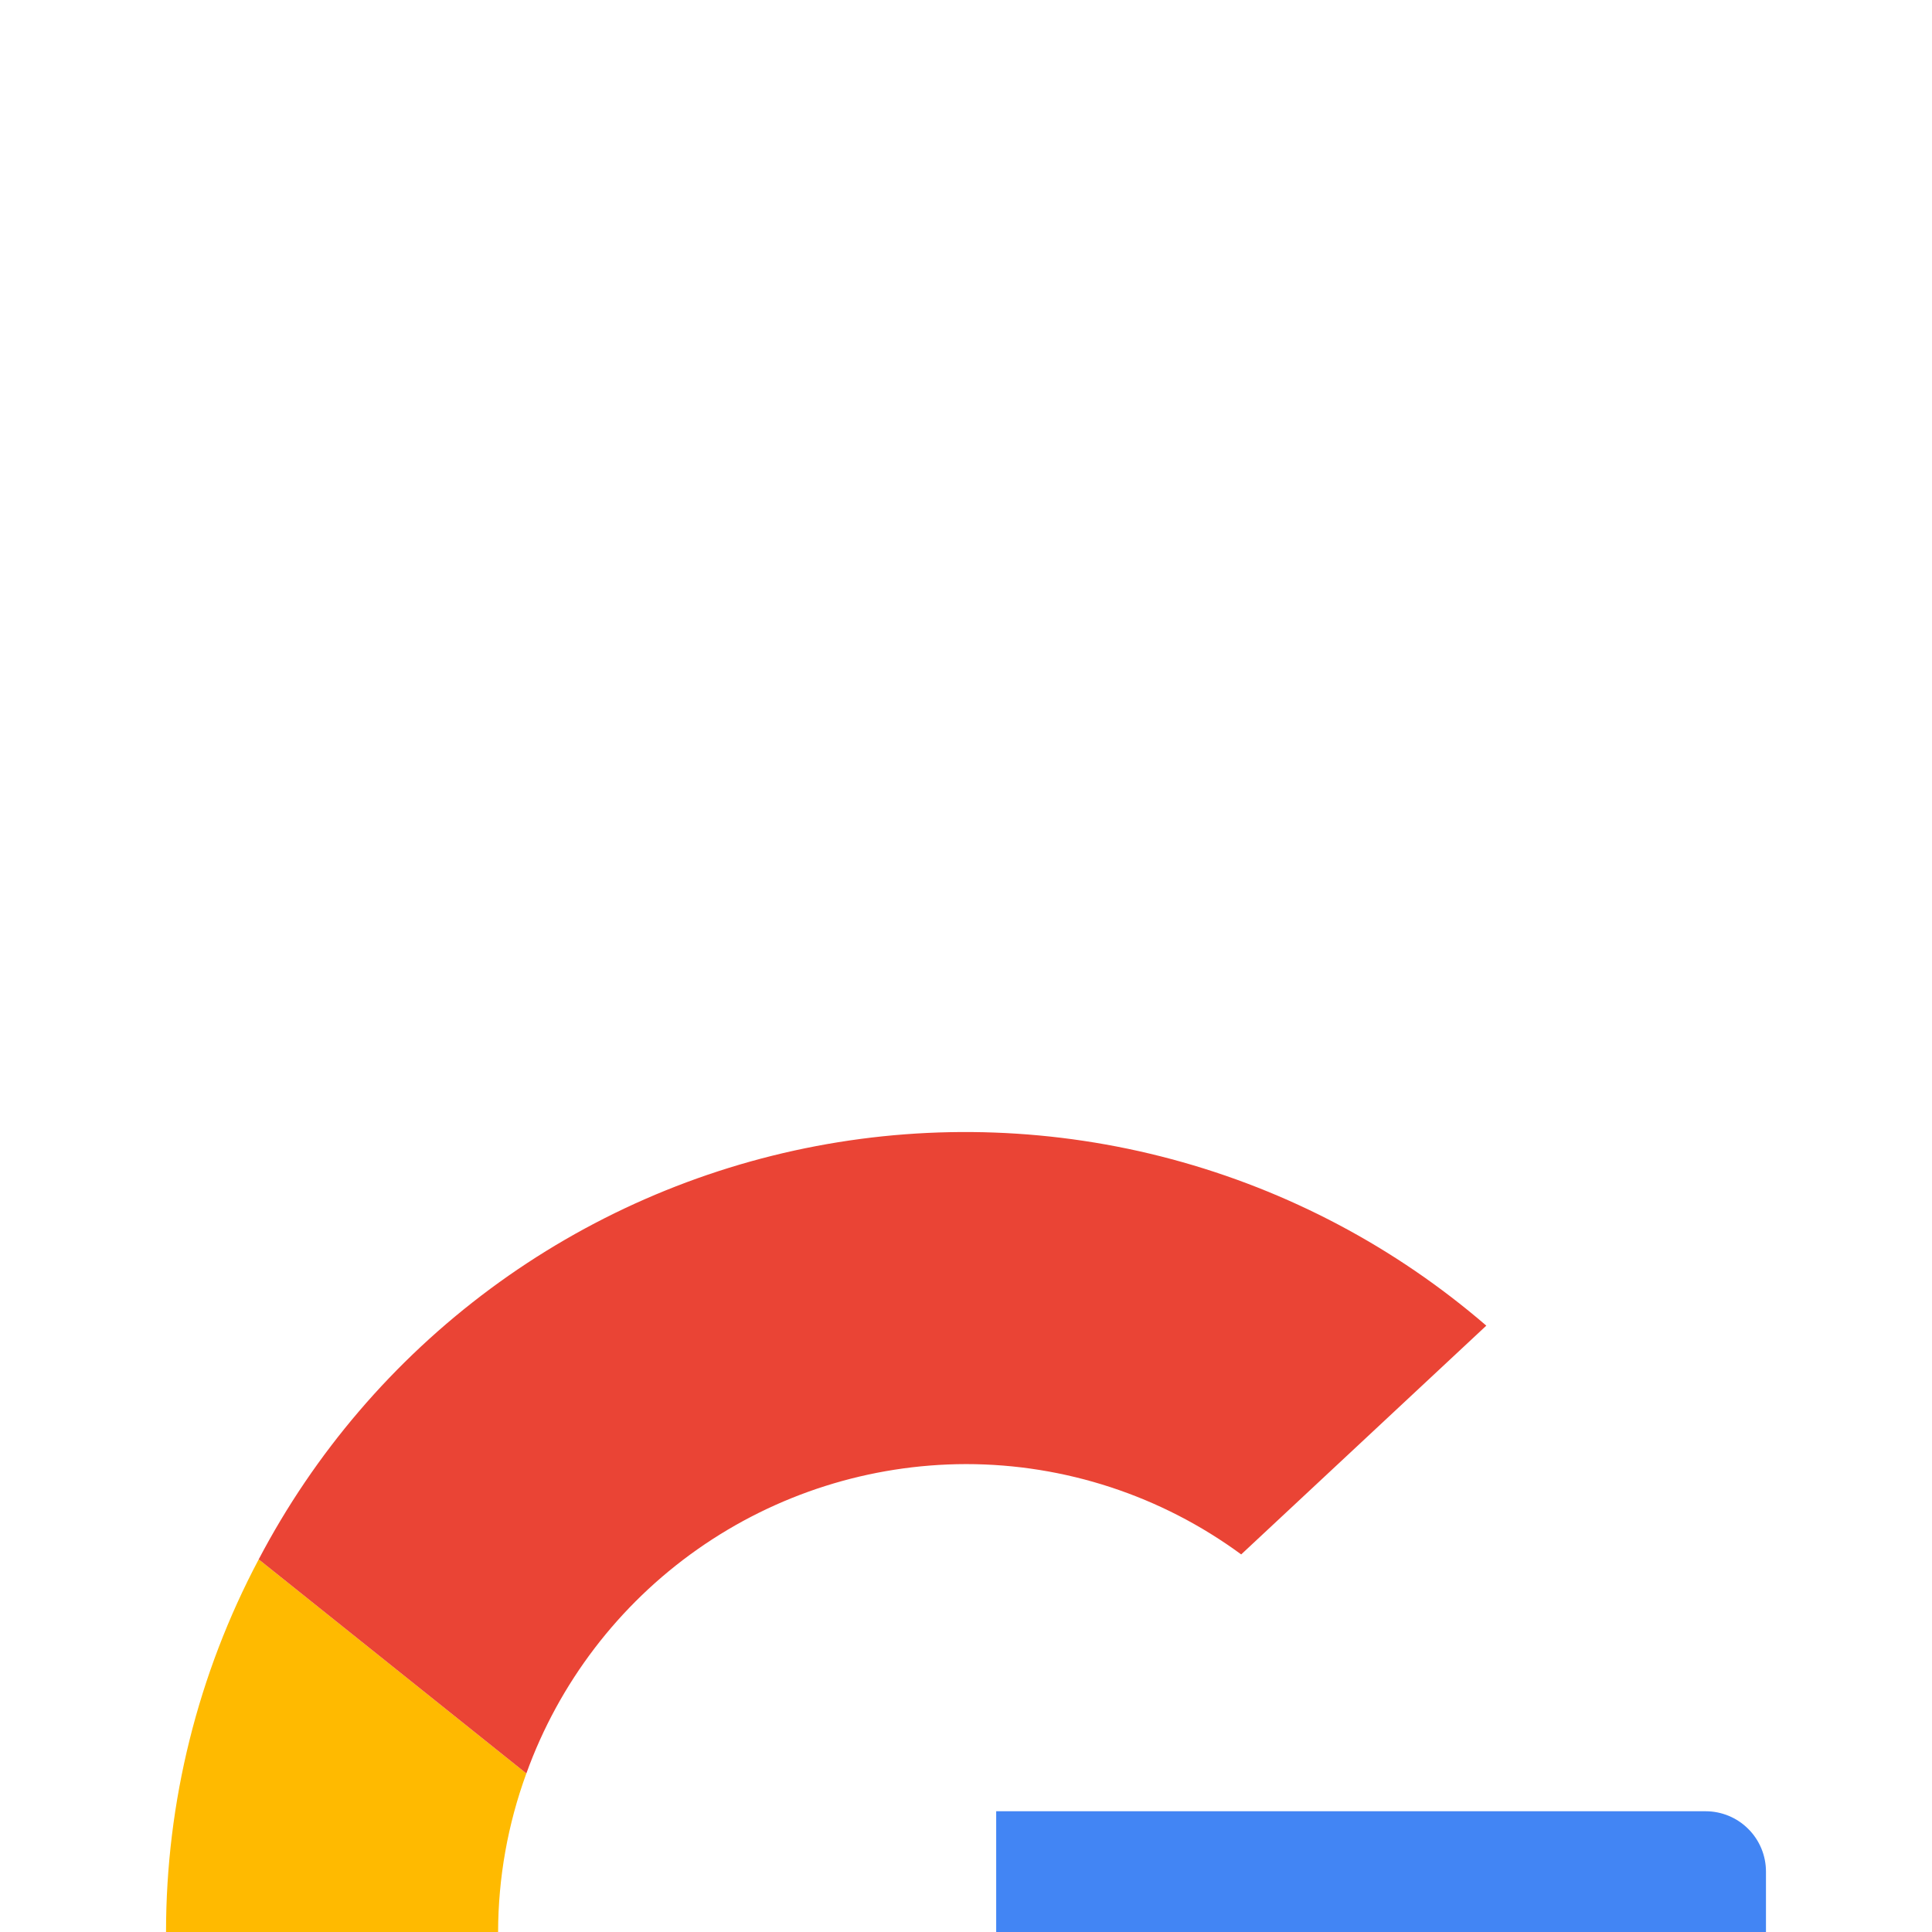
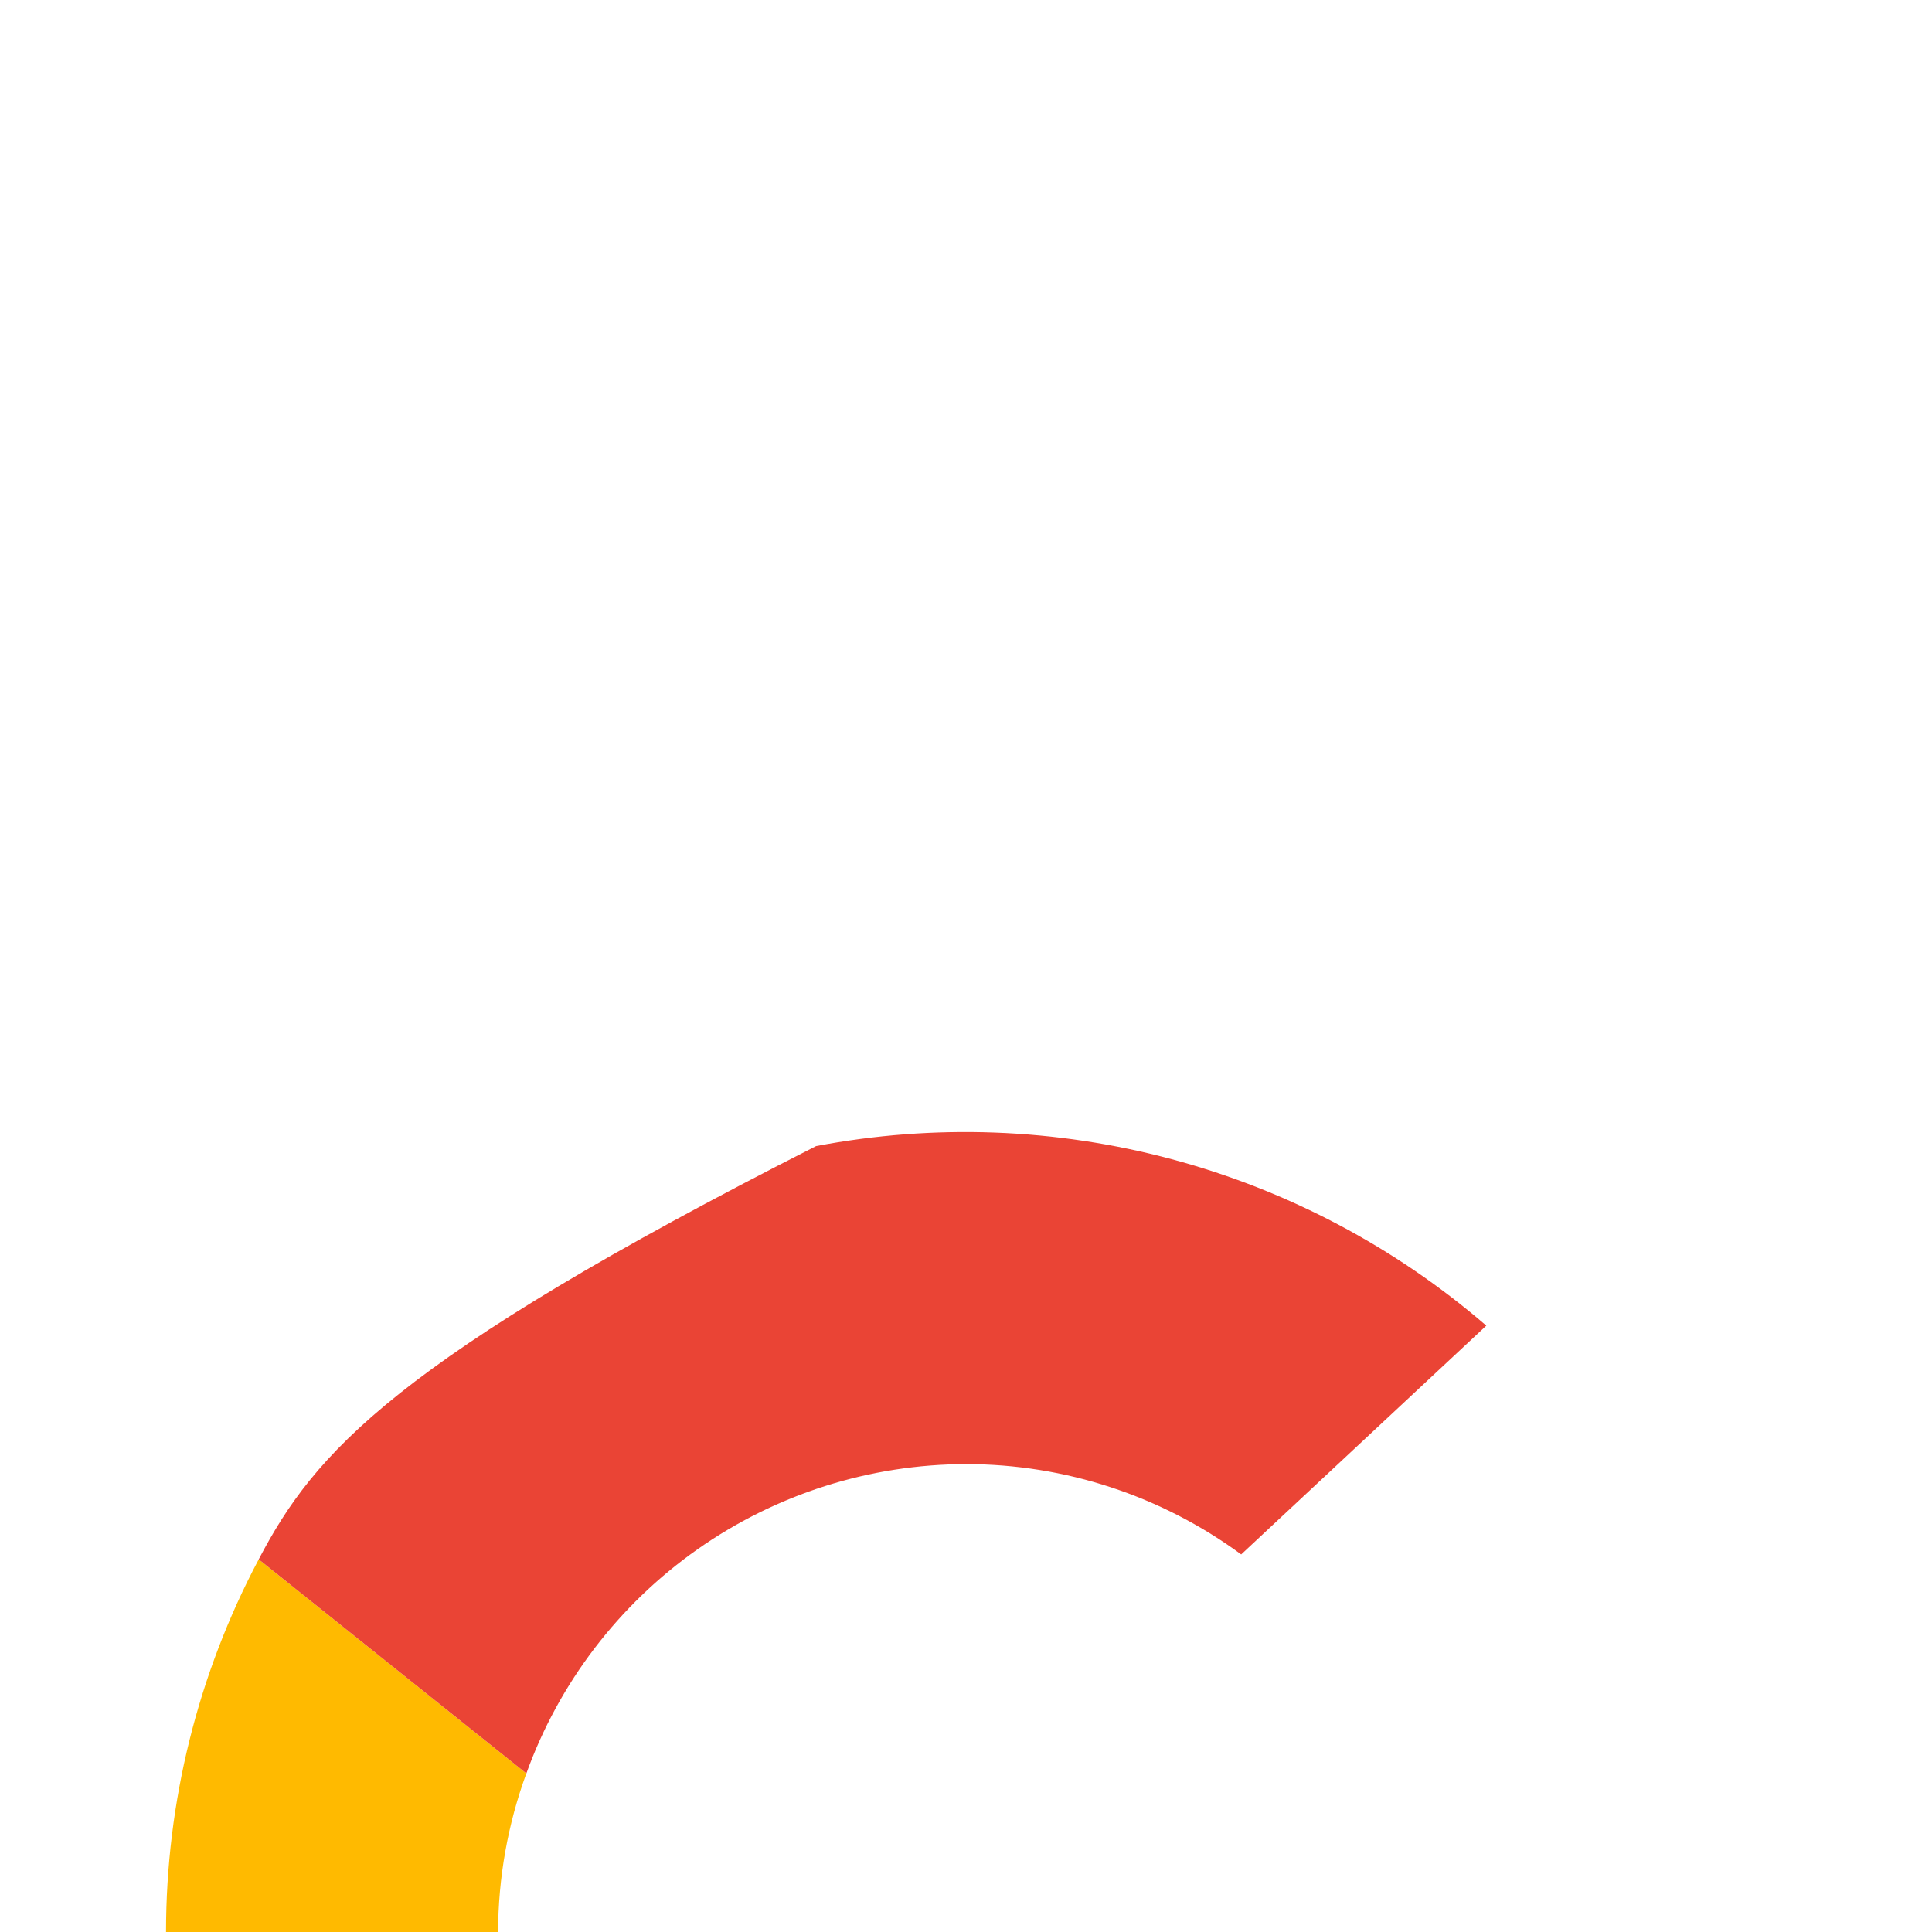
<svg xmlns="http://www.w3.org/2000/svg" width="32" height="32" viewBox="0 0 32 32" fill="none">
  <rect width="32" height="32" fill="#F5F5F5" />
  <g id="Account creation">
    <path d="M-1643 -343C-1643 -351.837 -1635.84 -359 -1627 -359H877C885.837 -359 893 -351.837 893 -343V520C893 528.837 885.837 536 877 536H-1627C-1635.84 536 -1643 528.837 -1643 520V-343Z" fill="#EDEDED" />
    <g id="Signed out forms" filter="url(#filter0_ddd_0_1)">
      <rect x="-106" y="-252" width="433" height="672" rx="16" fill="white" />
      <g id="forms">
        <g id="content">
          <g id="Frame 1000003237">
            <g id="social" filter="url(#filter1_dd_0_1)">
              <rect x="-66" y="-12" width="353" height="56" rx="8" fill="white" shape-rendering="crispEdges" />
              <g id="Frame 1000004114">
                <g id="google" clip-path="url(#clip0_0_1)">
                  <path id="Vector" d="M23.75 16C23.751 17.824 23.109 19.59 21.936 20.986C20.763 22.383 19.135 23.32 17.338 23.634C15.541 23.948 13.692 23.618 12.115 22.702C10.538 21.785 9.335 20.342 8.718 18.626L4.285 22.172C5.663 24.792 7.88 26.875 10.581 28.088C13.281 29.301 16.311 29.574 19.185 28.863C22.059 28.152 24.612 26.499 26.436 24.168C28.261 21.836 29.251 18.961 29.25 16" fill="#00AC47" />
                  <path id="Vector_2" d="M23.75 16C23.749 17.233 23.453 18.448 22.888 19.544C22.322 20.639 21.503 21.584 20.498 22.299L24.881 25.805C26.255 24.567 27.354 23.055 28.107 21.366C28.859 19.677 29.249 17.849 29.25 16" fill="#4285F4" />
                  <path id="Vector_3" d="M8.25 16C8.252 15.104 8.41 14.216 8.718 13.374L4.285 9.828C3.277 11.729 2.75 13.848 2.75 16C2.75 18.152 3.277 20.271 4.285 22.172L8.718 18.626C8.41 17.785 8.252 16.896 8.25 16Z" fill="#FFBA00" />
-                   <path id="Vector_4" d="M16 8.25C17.64 8.25 19.237 8.775 20.558 9.746L24.618 5.957C23.111 4.657 21.33 3.715 19.407 3.2C17.485 2.685 15.472 2.611 13.517 2.983C11.562 3.355 9.716 4.164 8.118 5.349C6.519 6.535 5.209 8.066 4.285 9.828L8.718 13.374C9.258 11.876 10.247 10.58 11.55 9.663C12.853 8.746 14.407 8.253 16 8.25Z" fill="#EA4435" />
-                   <path id="Vector_5" d="M29.25 15V16L27 19.5H16.5V14H28.25C28.515 14 28.77 14.105 28.957 14.293C29.145 14.48 29.25 14.735 29.25 15Z" fill="#4285F4" />
+                   <path id="Vector_4" d="M16 8.25C17.64 8.25 19.237 8.775 20.558 9.746L24.618 5.957C23.111 4.657 21.33 3.715 19.407 3.2C17.485 2.685 15.472 2.611 13.517 2.983C6.519 6.535 5.209 8.066 4.285 9.828L8.718 13.374C9.258 11.876 10.247 10.58 11.55 9.663C12.853 8.746 14.407 8.253 16 8.25Z" fill="#EA4435" />
                </g>
              </g>
            </g>
          </g>
        </g>
      </g>
    </g>
-     <path d="M-1627 -358H877V-360H-1627V-358ZM892 -343V520H894V-343H892ZM877 535H-1627V537H877V535ZM-1642 520V-343H-1644V520H-1642ZM-1627 535C-1635.28 535 -1642 528.284 -1642 520H-1644C-1644 529.389 -1636.39 537 -1627 537V535ZM892 520C892 528.284 885.284 535 877 535V537C886.389 537 894 529.389 894 520H892ZM877 -358C885.284 -358 892 -351.284 892 -343H894C894 -352.389 886.389 -360 877 -360V-358ZM-1627 -360C-1636.39 -360 -1644 -352.389 -1644 -343H-1642C-1642 -351.284 -1635.28 -358 -1627 -358V-360Z" fill="black" fill-opacity="0.1" />
  </g>
  <defs>
    <filter id="filter0_ddd_0_1" x="-124" y="-269" width="469" height="708" filterUnits="userSpaceOnUse" color-interpolation-filters="sRGB">
      <feFlood flood-opacity="0" result="BackgroundImageFix" />
      <feColorMatrix in="SourceAlpha" type="matrix" values="0 0 0 0 0 0 0 0 0 0 0 0 0 0 0 0 0 0 127 0" result="hardAlpha" />
      <feOffset dy="1" />
      <feGaussianBlur stdDeviation="9" />
      <feColorMatrix type="matrix" values="0 0 0 0 0 0 0 0 0 0 0 0 0 0 0 0 0 0 0.06 0" />
      <feBlend mode="normal" in2="BackgroundImageFix" result="effect1_dropShadow_0_1" />
      <feColorMatrix in="SourceAlpha" type="matrix" values="0 0 0 0 0 0 0 0 0 0 0 0 0 0 0 0 0 0 127 0" result="hardAlpha" />
      <feOffset dy="6" />
      <feGaussianBlur stdDeviation="5" />
      <feColorMatrix type="matrix" values="0 0 0 0 0 0 0 0 0 0 0 0 0 0 0 0 0 0 0.07 0" />
      <feBlend mode="normal" in2="effect1_dropShadow_0_1" result="effect2_dropShadow_0_1" />
      <feColorMatrix in="SourceAlpha" type="matrix" values="0 0 0 0 0 0 0 0 0 0 0 0 0 0 0 0 0 0 127 0" result="hardAlpha" />
      <feMorphology radius="1" operator="erode" in="SourceAlpha" result="effect3_dropShadow_0_1" />
      <feOffset dy="3" />
      <feGaussianBlur stdDeviation="2.5" />
      <feColorMatrix type="matrix" values="0 0 0 0 0 0 0 0 0 0 0 0 0 0 0 0 0 0 0.1 0" />
      <feBlend mode="normal" in2="effect2_dropShadow_0_1" result="effect3_dropShadow_0_1" />
      <feBlend mode="normal" in="SourceGraphic" in2="effect3_dropShadow_0_1" result="shape" />
    </filter>
    <filter id="filter1_dd_0_1" x="-78" y="-20" width="377" height="80" filterUnits="userSpaceOnUse" color-interpolation-filters="sRGB">
      <feFlood flood-opacity="0" result="BackgroundImageFix" />
      <feColorMatrix in="SourceAlpha" type="matrix" values="0 0 0 0 0 0 0 0 0 0 0 0 0 0 0 0 0 0 127 0" result="hardAlpha" />
      <feOffset dy="4" />
      <feGaussianBlur stdDeviation="6" />
      <feComposite in2="hardAlpha" operator="out" />
      <feColorMatrix type="matrix" values="0 0 0 0 0 0 0 0 0 0 0 0 0 0 0 0 0 0 0.12 0" />
      <feBlend mode="normal" in2="BackgroundImageFix" result="effect1_dropShadow_0_1" />
      <feColorMatrix in="SourceAlpha" type="matrix" values="0 0 0 0 0 0 0 0 0 0 0 0 0 0 0 0 0 0 127 0" result="hardAlpha" />
      <feOffset dy="2" />
      <feGaussianBlur stdDeviation="1" />
      <feComposite in2="hardAlpha" operator="out" />
      <feColorMatrix type="matrix" values="0 0 0 0 0 0 0 0 0 0 0 0 0 0 0 0 0 0 0.04 0" />
      <feBlend mode="normal" in2="effect1_dropShadow_0_1" result="effect2_dropShadow_0_1" />
      <feBlend mode="normal" in="SourceGraphic" in2="effect2_dropShadow_0_1" result="shape" />
    </filter>
    <clipPath id="clip0_0_1">
      <rect width="32" height="32" fill="white" />
    </clipPath>
  </defs>
</svg>